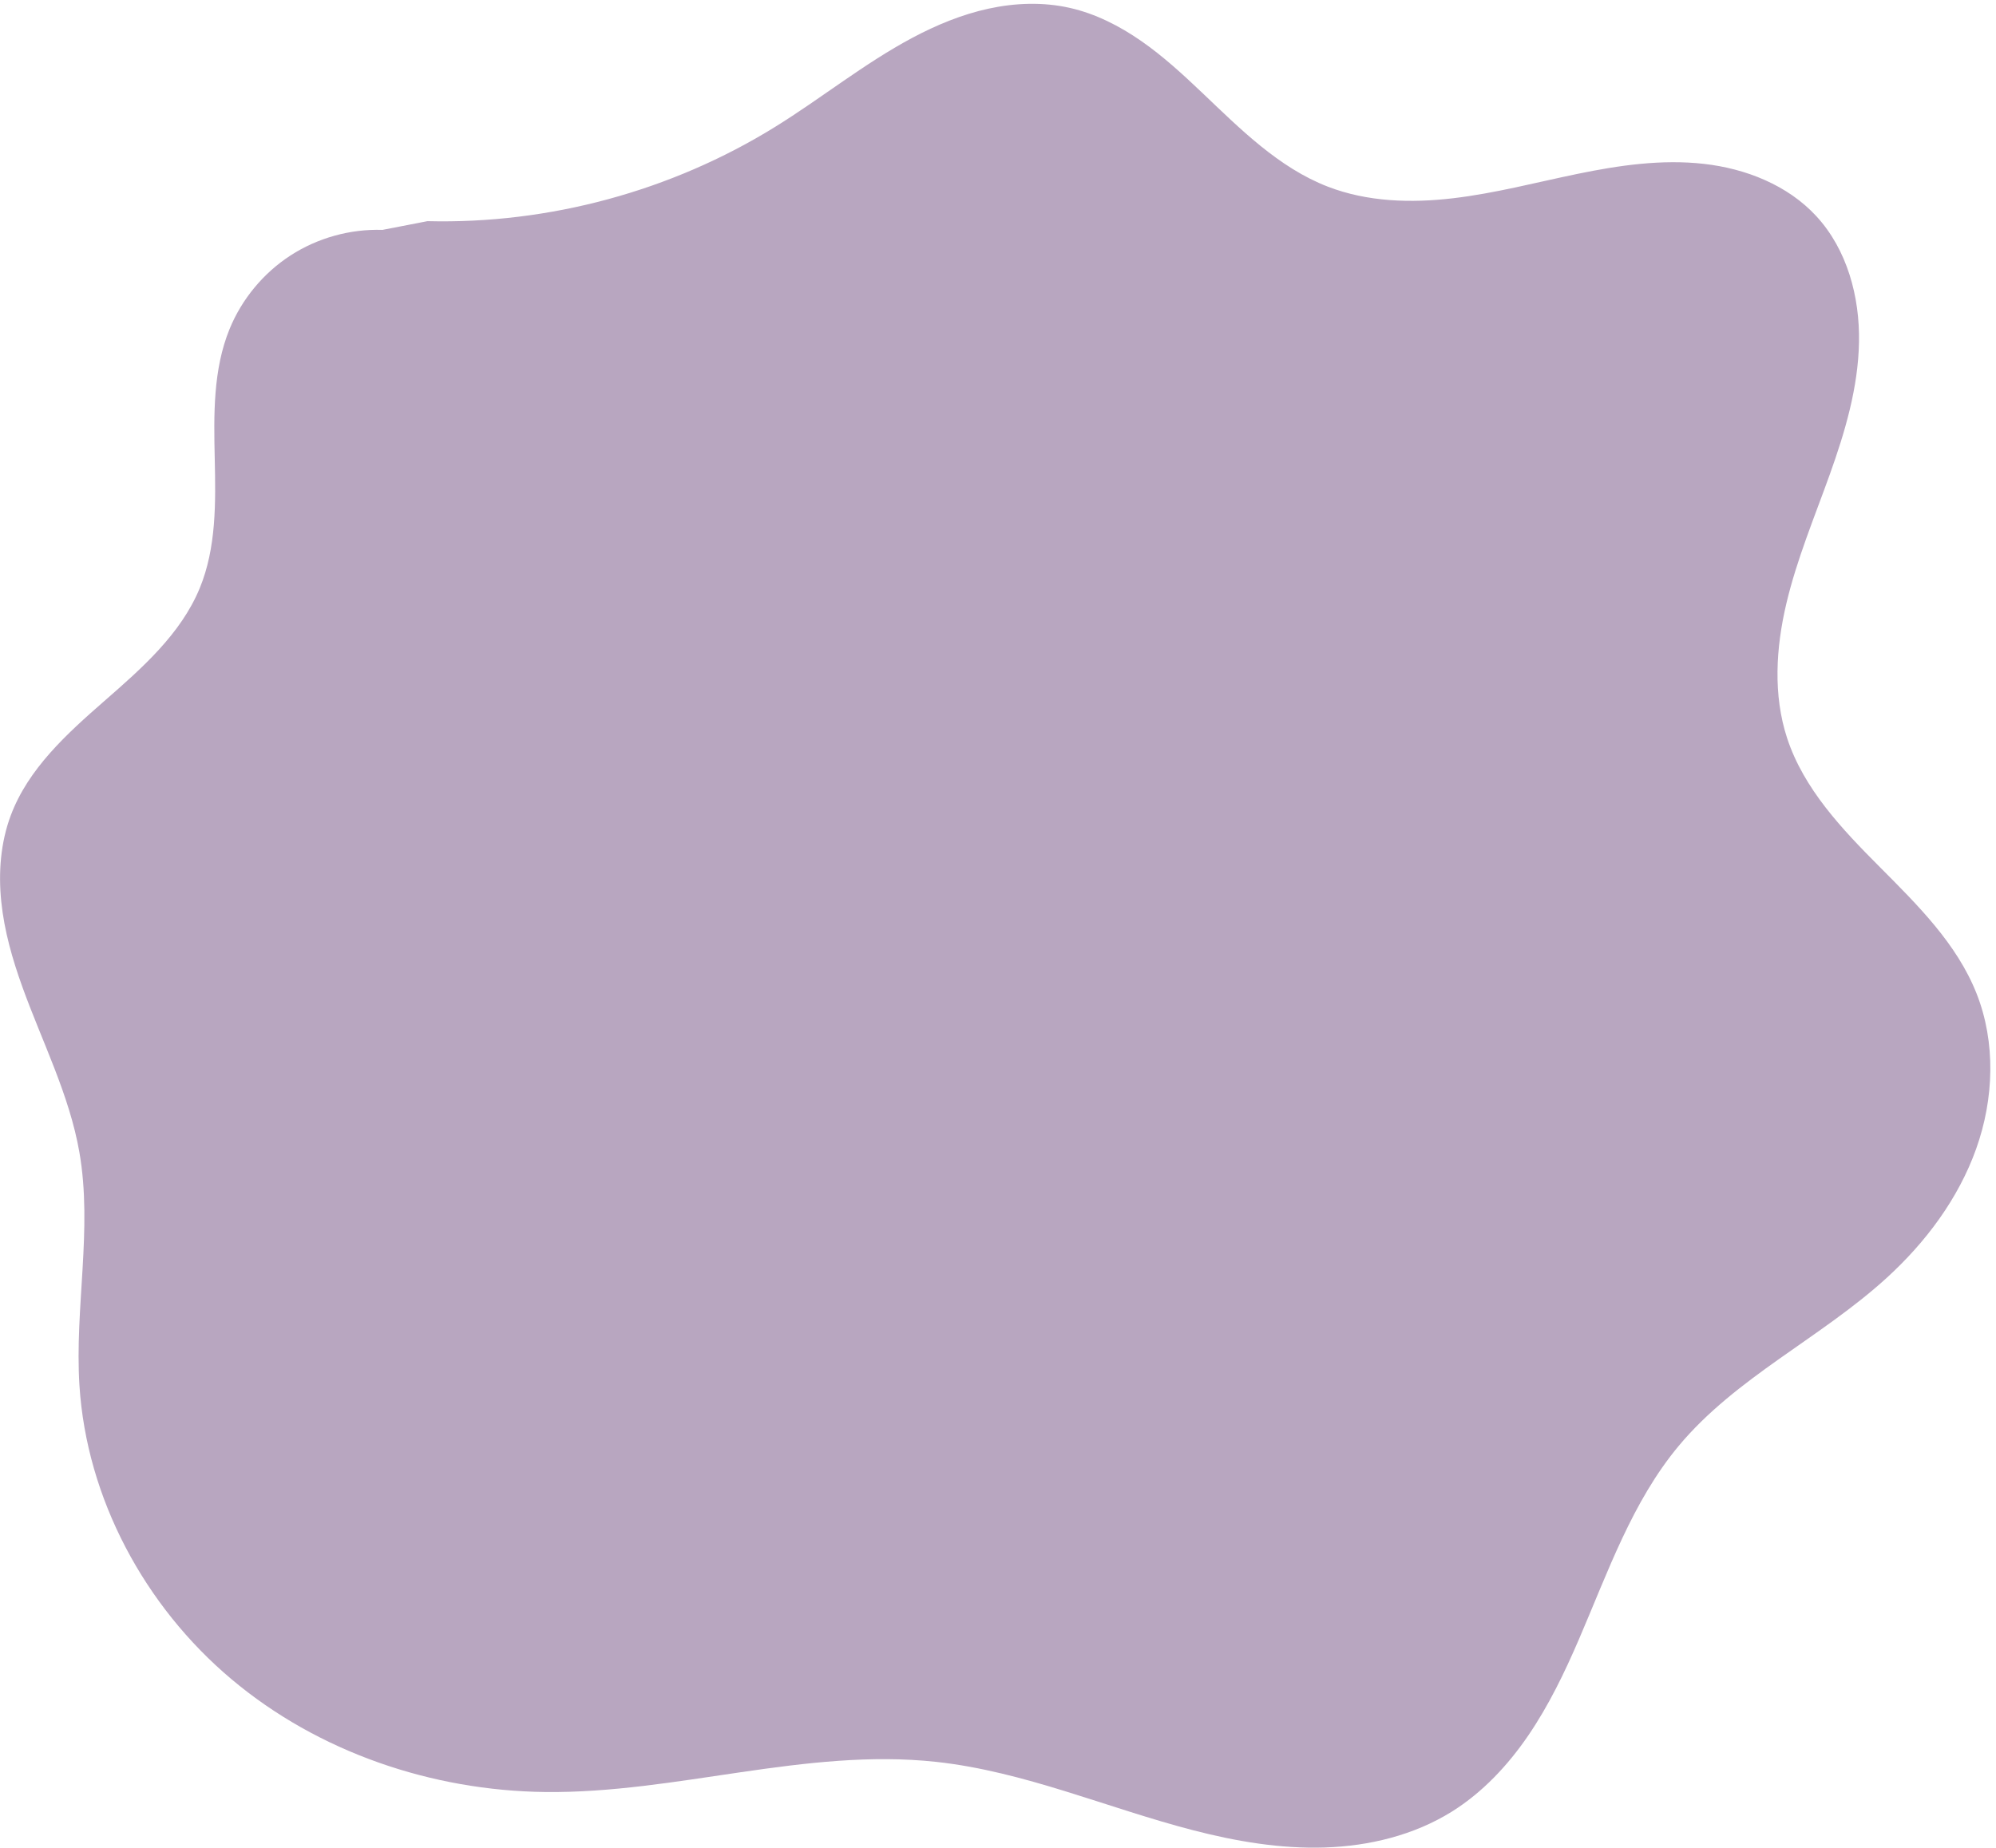
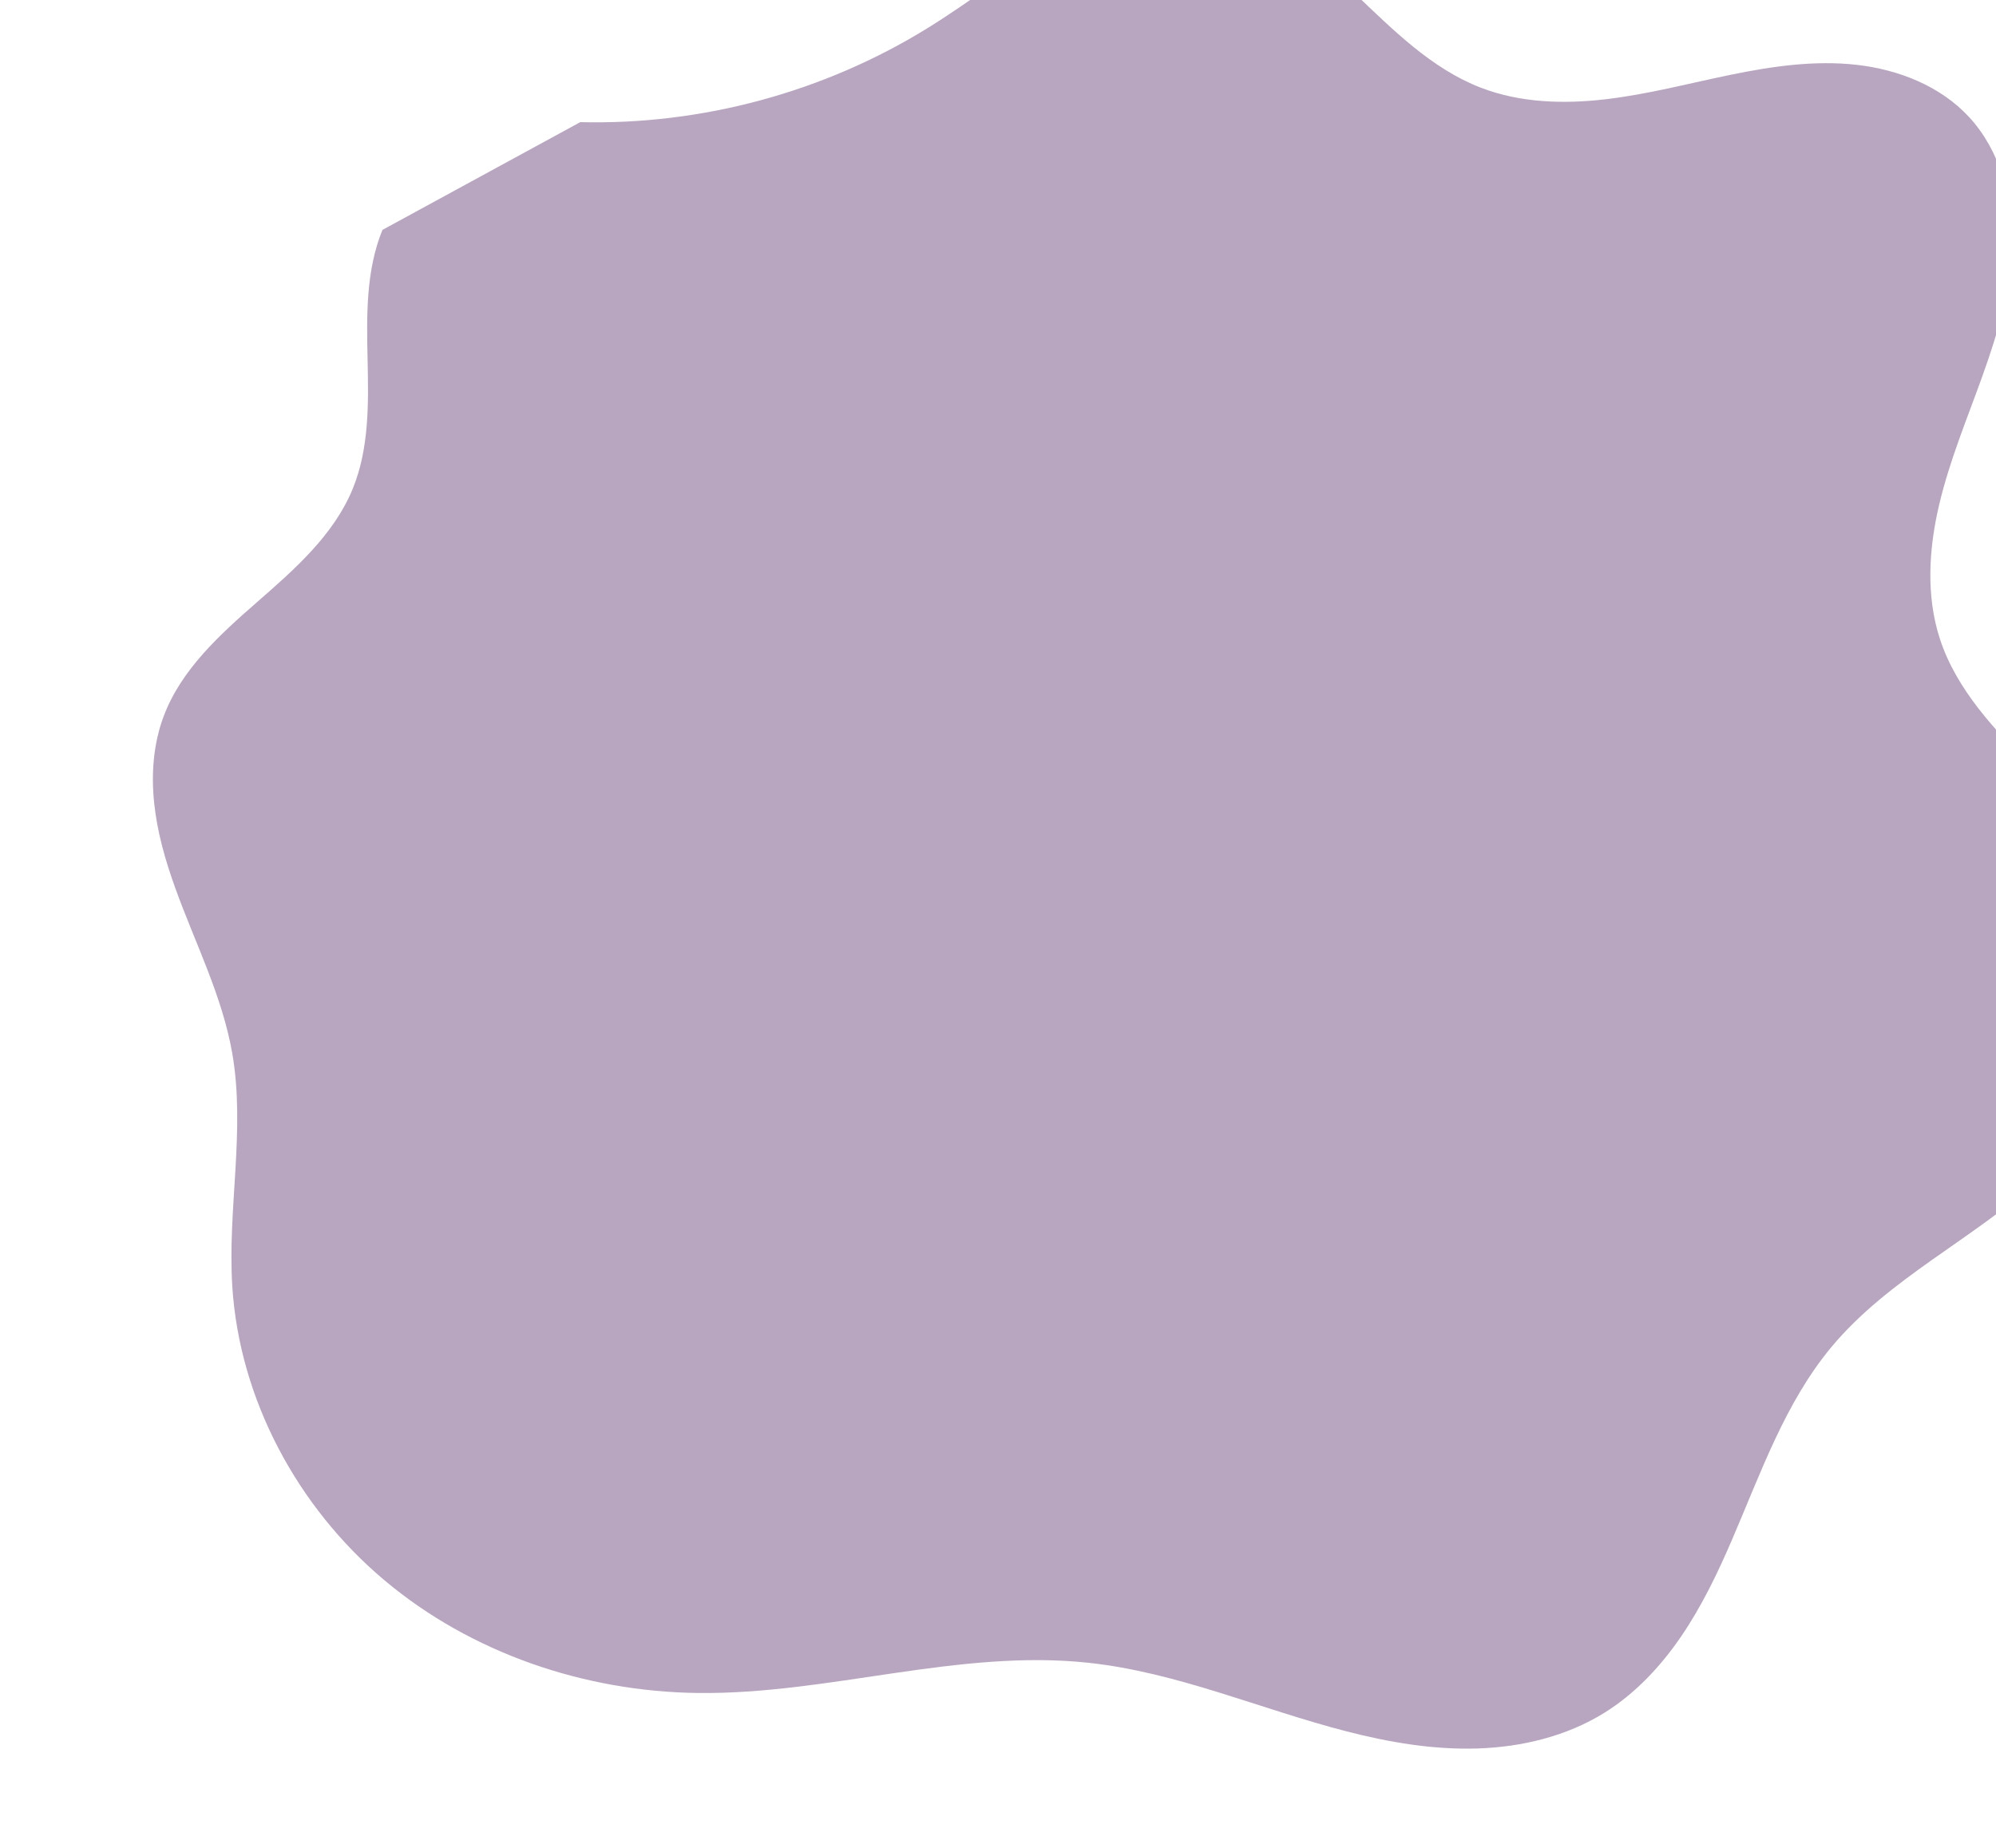
<svg xmlns="http://www.w3.org/2000/svg" fill="#000000" height="48.7" preserveAspectRatio="xMidYMid meet" version="1" viewBox="-0.0 -0.1 52.6 48.7" width="52.6" zoomAndPan="magnify">
  <g id="change1_1">
-     <path d="M 7.836,16.602 C 6.985,16.575 6.128,16.813 5.413,17.276 4.699,17.739 4.131,18.424 3.808,19.212 c -0.438,1.07 -0.418,2.264 -0.392,3.419 0.026,1.156 0.044,2.35 -0.397,3.418 -0.501,1.211 -1.528,2.111 -2.515,2.973 -0.987,0.862 -2.002,1.783 -2.462,3.01 -0.271,0.722 -0.33,1.512 -0.251,2.279 0.079,0.767 0.293,1.515 0.554,2.24 0.522,1.451 1.241,2.847 1.505,4.367 0.351,2.021 -0.129,4.096 8.4308e-4,6.143 0.189,2.98 1.721,5.819 4.007,7.741 2.285,1.922 5.279,2.938 8.265,2.973 3.451,0.04 6.869,-1.167 10.301,-0.795 2.327,0.252 4.51,1.217 6.777,1.803 1.133,0.293 2.3,0.492 3.47,0.454 1.17,-0.038 2.347,-0.324 3.341,-0.942 0.813,-0.507 1.482,-1.222 2.022,-2.014 0.54,-0.792 0.957,-1.66 1.336,-2.54 0.759,-1.76 1.399,-3.617 2.626,-5.089 1.507,-1.807 3.739,-2.84 5.477,-4.425 1.031,-0.94 1.894,-2.092 2.362,-3.406 0.469,-1.315 0.522,-2.8 0.008,-4.097 -0.519,-1.309 -1.555,-2.331 -2.548,-3.329 -0.994,-0.997 -2.003,-2.059 -2.442,-3.396 -0.373,-1.138 -0.296,-2.381 -0.021,-3.546 0.275,-1.165 0.74,-2.275 1.144,-3.402 0.404,-1.127 0.75,-2.294 0.771,-3.491 0.022,-1.197 -0.313,-2.439 -1.124,-3.319 -0.756,-0.82 -1.862,-1.256 -2.97,-1.38 -1.108,-0.124 -2.229,0.039 -3.321,0.264 -1.092,0.225 -2.175,0.513 -3.282,0.643 -1.108,0.131 -2.258,0.097 -3.299,-0.305 -1.3,-0.502 -2.314,-1.526 -3.324,-2.486 -0.505,-0.48 -1.02,-0.953 -1.592,-1.351 -0.572,-0.398 -1.204,-0.721 -1.884,-0.875 -0.702,-0.159 -1.44,-0.133 -2.143,0.02 -0.704,0.153 -1.376,0.432 -2.011,0.77 -1.271,0.678 -2.398,1.595 -3.623,2.352 -2.726,1.686 -5.949,2.559 -9.153,2.479" fill="#b8a6c0" transform="translate(2.243 -10.643)" />
+     <path d="M 7.836,16.602 c -0.438,1.07 -0.418,2.264 -0.392,3.419 0.026,1.156 0.044,2.35 -0.397,3.418 -0.501,1.211 -1.528,2.111 -2.515,2.973 -0.987,0.862 -2.002,1.783 -2.462,3.01 -0.271,0.722 -0.33,1.512 -0.251,2.279 0.079,0.767 0.293,1.515 0.554,2.24 0.522,1.451 1.241,2.847 1.505,4.367 0.351,2.021 -0.129,4.096 8.4308e-4,6.143 0.189,2.98 1.721,5.819 4.007,7.741 2.285,1.922 5.279,2.938 8.265,2.973 3.451,0.04 6.869,-1.167 10.301,-0.795 2.327,0.252 4.51,1.217 6.777,1.803 1.133,0.293 2.3,0.492 3.47,0.454 1.17,-0.038 2.347,-0.324 3.341,-0.942 0.813,-0.507 1.482,-1.222 2.022,-2.014 0.54,-0.792 0.957,-1.66 1.336,-2.54 0.759,-1.76 1.399,-3.617 2.626,-5.089 1.507,-1.807 3.739,-2.84 5.477,-4.425 1.031,-0.94 1.894,-2.092 2.362,-3.406 0.469,-1.315 0.522,-2.8 0.008,-4.097 -0.519,-1.309 -1.555,-2.331 -2.548,-3.329 -0.994,-0.997 -2.003,-2.059 -2.442,-3.396 -0.373,-1.138 -0.296,-2.381 -0.021,-3.546 0.275,-1.165 0.74,-2.275 1.144,-3.402 0.404,-1.127 0.75,-2.294 0.771,-3.491 0.022,-1.197 -0.313,-2.439 -1.124,-3.319 -0.756,-0.82 -1.862,-1.256 -2.97,-1.38 -1.108,-0.124 -2.229,0.039 -3.321,0.264 -1.092,0.225 -2.175,0.513 -3.282,0.643 -1.108,0.131 -2.258,0.097 -3.299,-0.305 -1.3,-0.502 -2.314,-1.526 -3.324,-2.486 -0.505,-0.48 -1.02,-0.953 -1.592,-1.351 -0.572,-0.398 -1.204,-0.721 -1.884,-0.875 -0.702,-0.159 -1.44,-0.133 -2.143,0.02 -0.704,0.153 -1.376,0.432 -2.011,0.77 -1.271,0.678 -2.398,1.595 -3.623,2.352 -2.726,1.686 -5.949,2.559 -9.153,2.479" fill="#b8a6c0" transform="translate(2.243 -10.643)" />
  </g>
</svg>